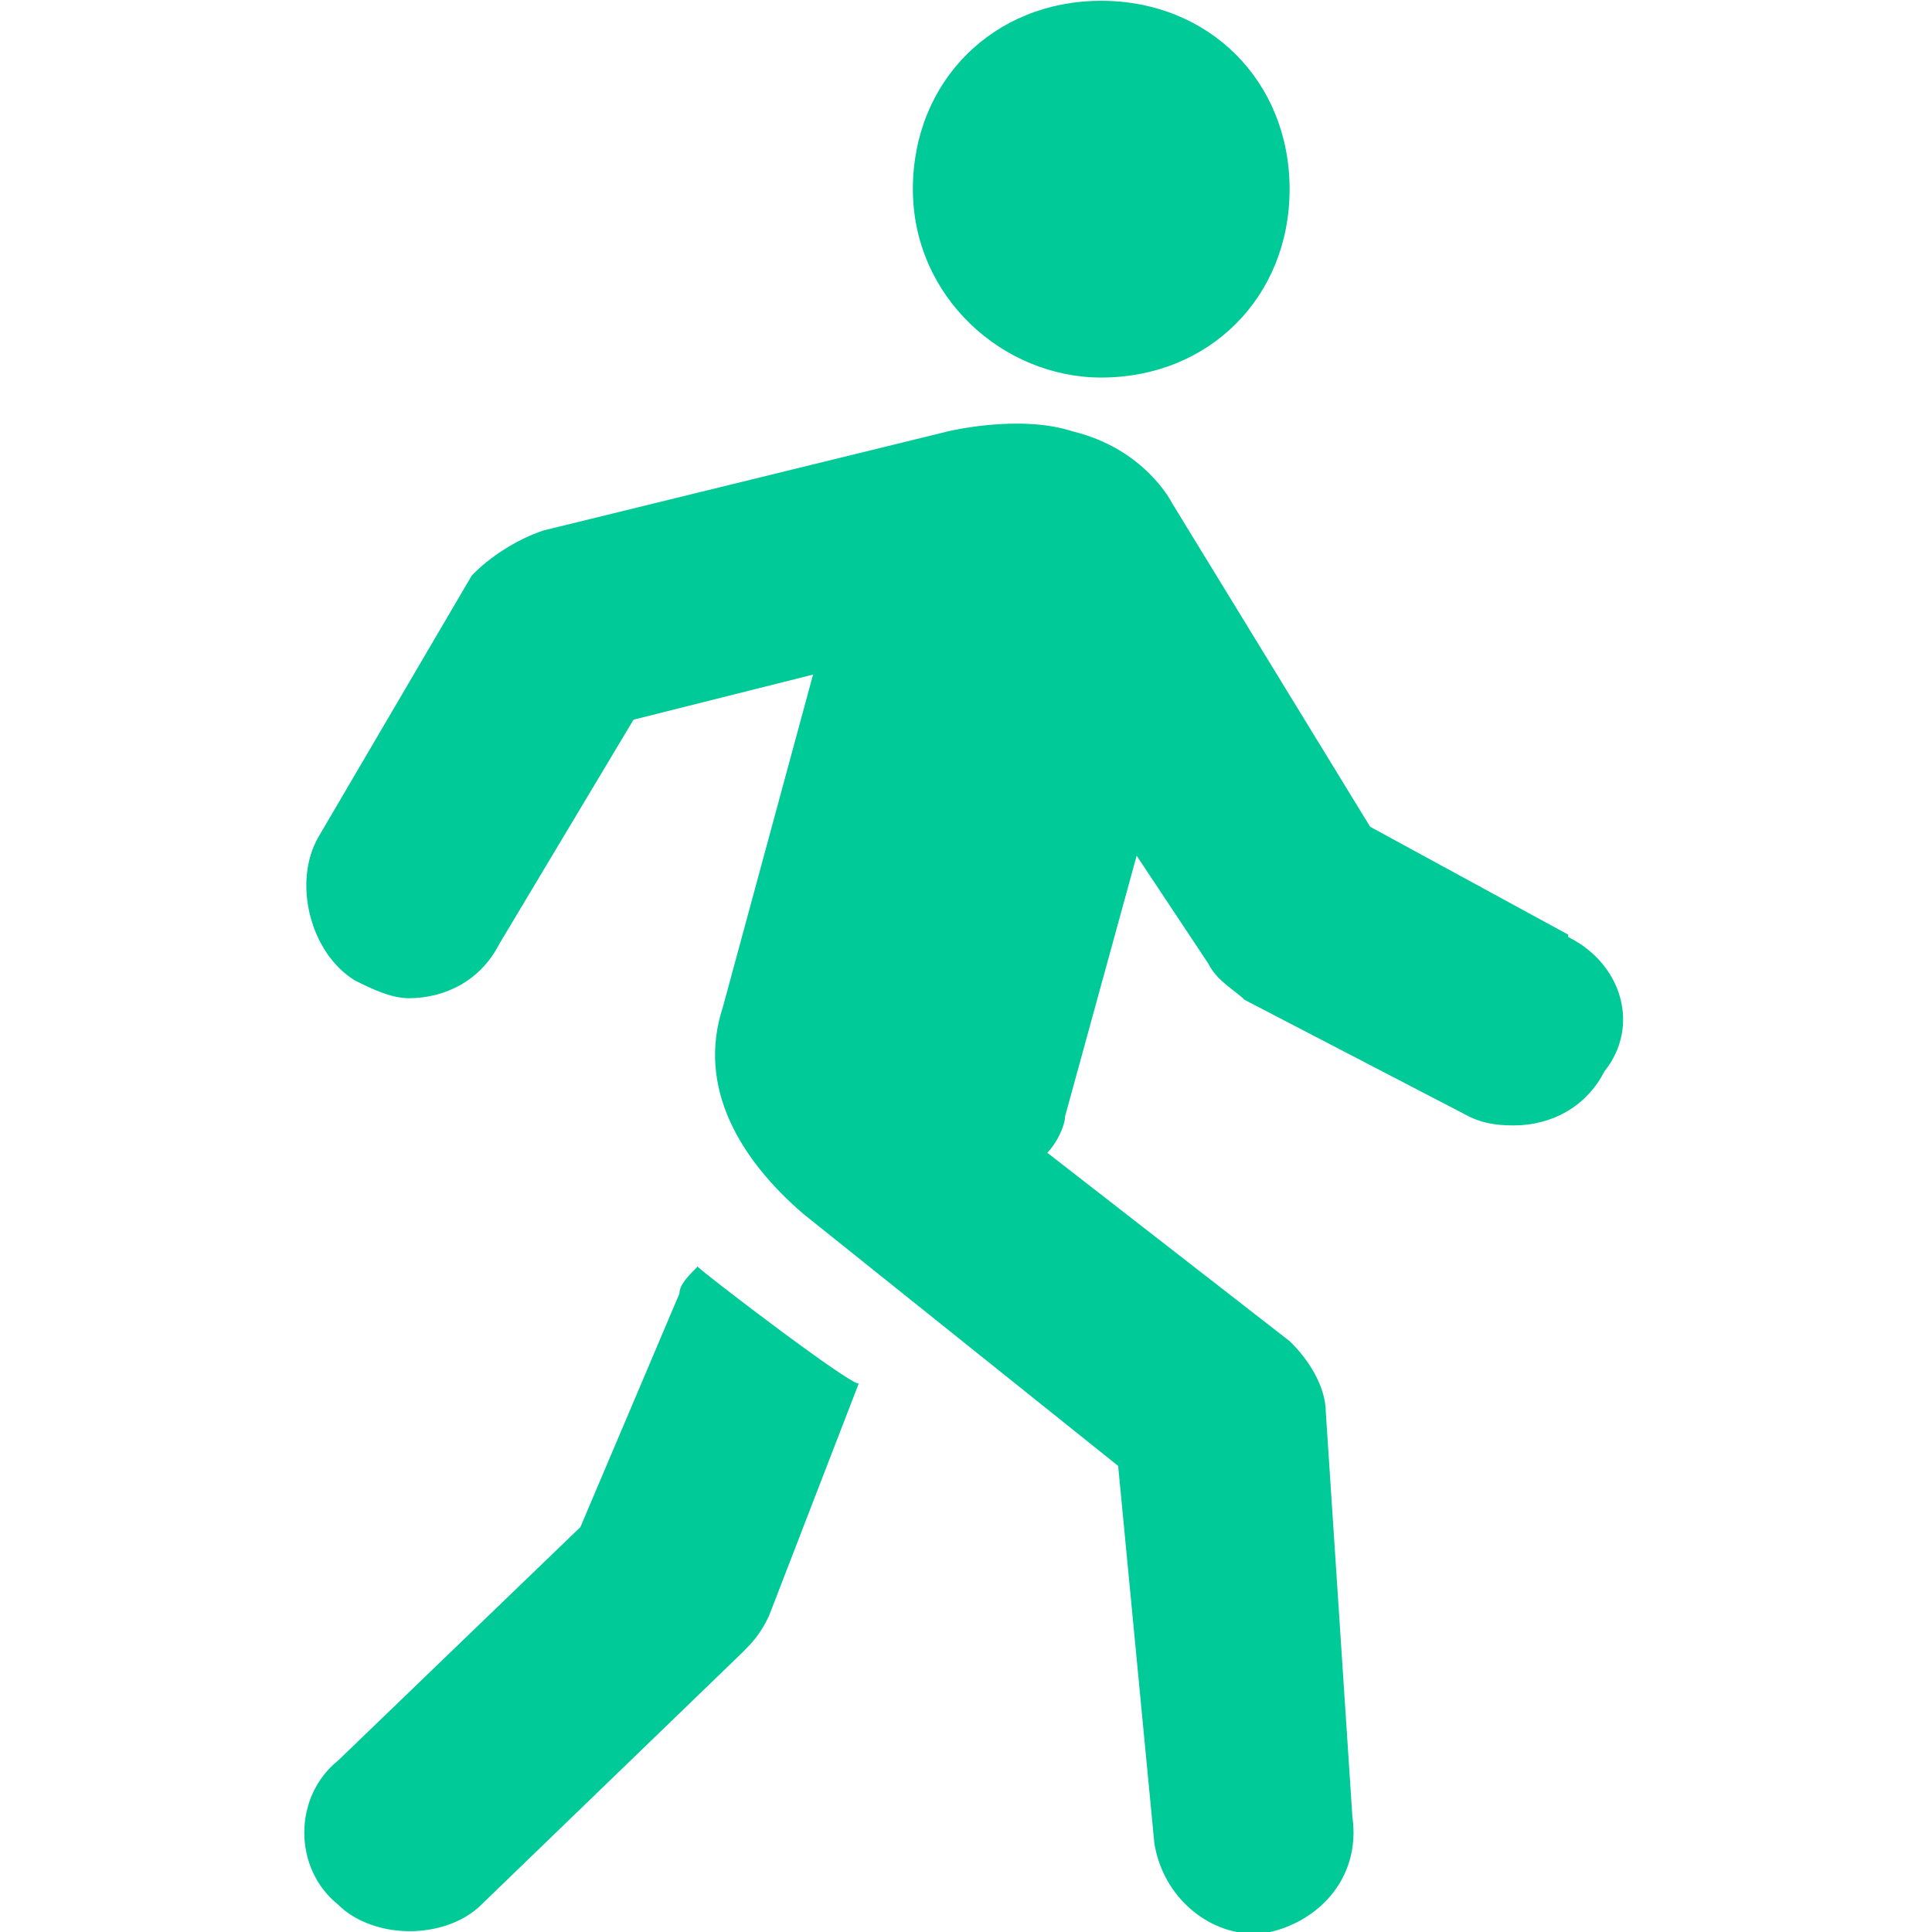
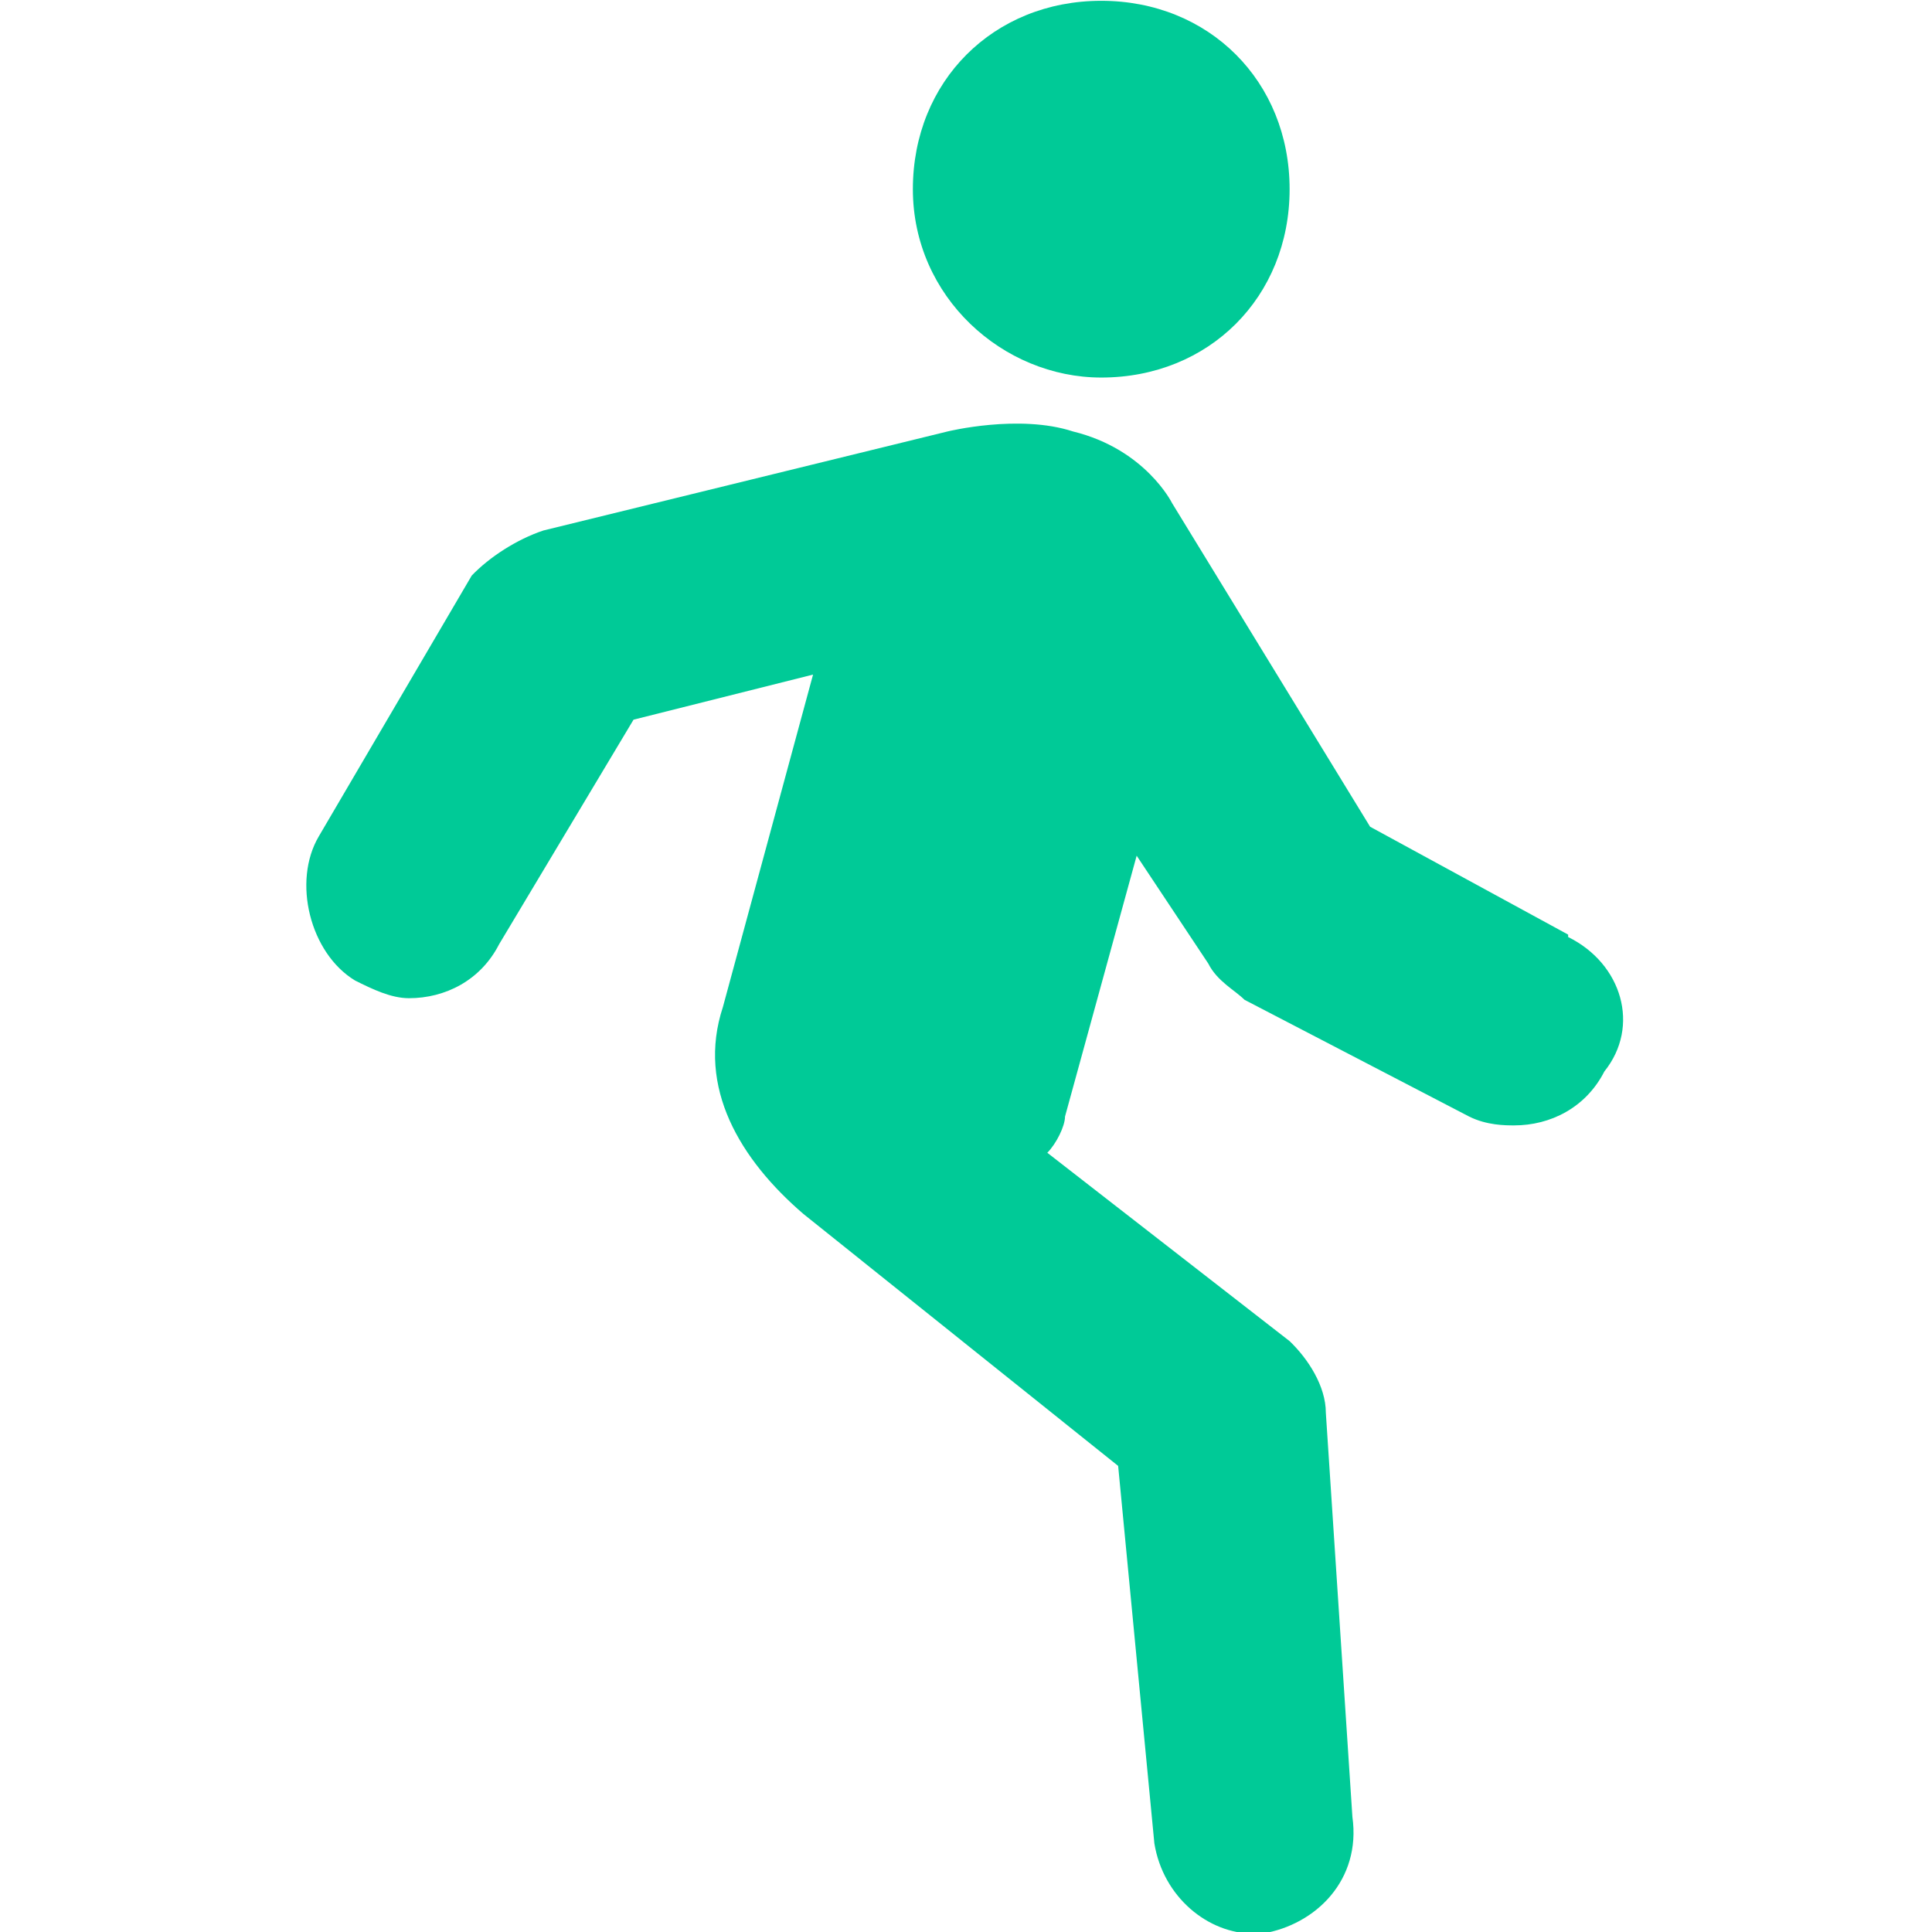
<svg xmlns="http://www.w3.org/2000/svg" id="Layer_1" data-name="Layer 1" viewBox="0 0 24 24">
  <defs>
    <style>      .cls-1 {        fill: #00ca97;      }    </style>
  </defs>
  <path class="cls-1" d="m19.48,11.61l-2.46-1.34-2.46-4.02s-.33-.67-1.23-.89c-.67-.22-1.56,0-1.56,0l-5.02,1.23c-.33.11-.67.33-.89.56l-1.9,3.24c-.33.56-.11,1.45.45,1.79.22.11.45.22.67.22.45,0,.89-.22,1.12-.67l1.67-2.79,2.23-.56-1.12,4.13c-.33,1,.22,1.9,1,2.57l3.91,3.13.45,4.69c.11.67.67,1.12,1.23,1.12h.11c.67-.11,1.23-.67,1.12-1.45l-.33-5.02c0-.33-.22-.67-.45-.89l-3.01-2.34c.11-.11.22-.33.22-.45l.89-3.24.89,1.34c.11.22.33.33.45.45l2.79,1.45c.22.11.45.11.56.11.45,0,.89-.22,1.12-.67.45-.56.22-1.34-.45-1.67Z" />
-   <path class="cls-1" d="m8.66,15.74c-.11.11-.22.22-.22.33l-1.23,2.9-3.01,2.9c-.56.45-.56,1.34,0,1.79.22.22.56.33.89.33s.67-.11.89-.33l3.24-3.13c.11-.11.22-.22.33-.45l1.12-2.9c0,.11-1.9-1.34-2.01-1.45Z" />
  <path class="cls-1" d="m13.68,4.69c1.34,0,2.34-1,2.34-2.34s-1-2.34-2.34-2.34-2.34,1-2.34,2.34,1.12,2.34,2.34,2.34Z" />
</svg>